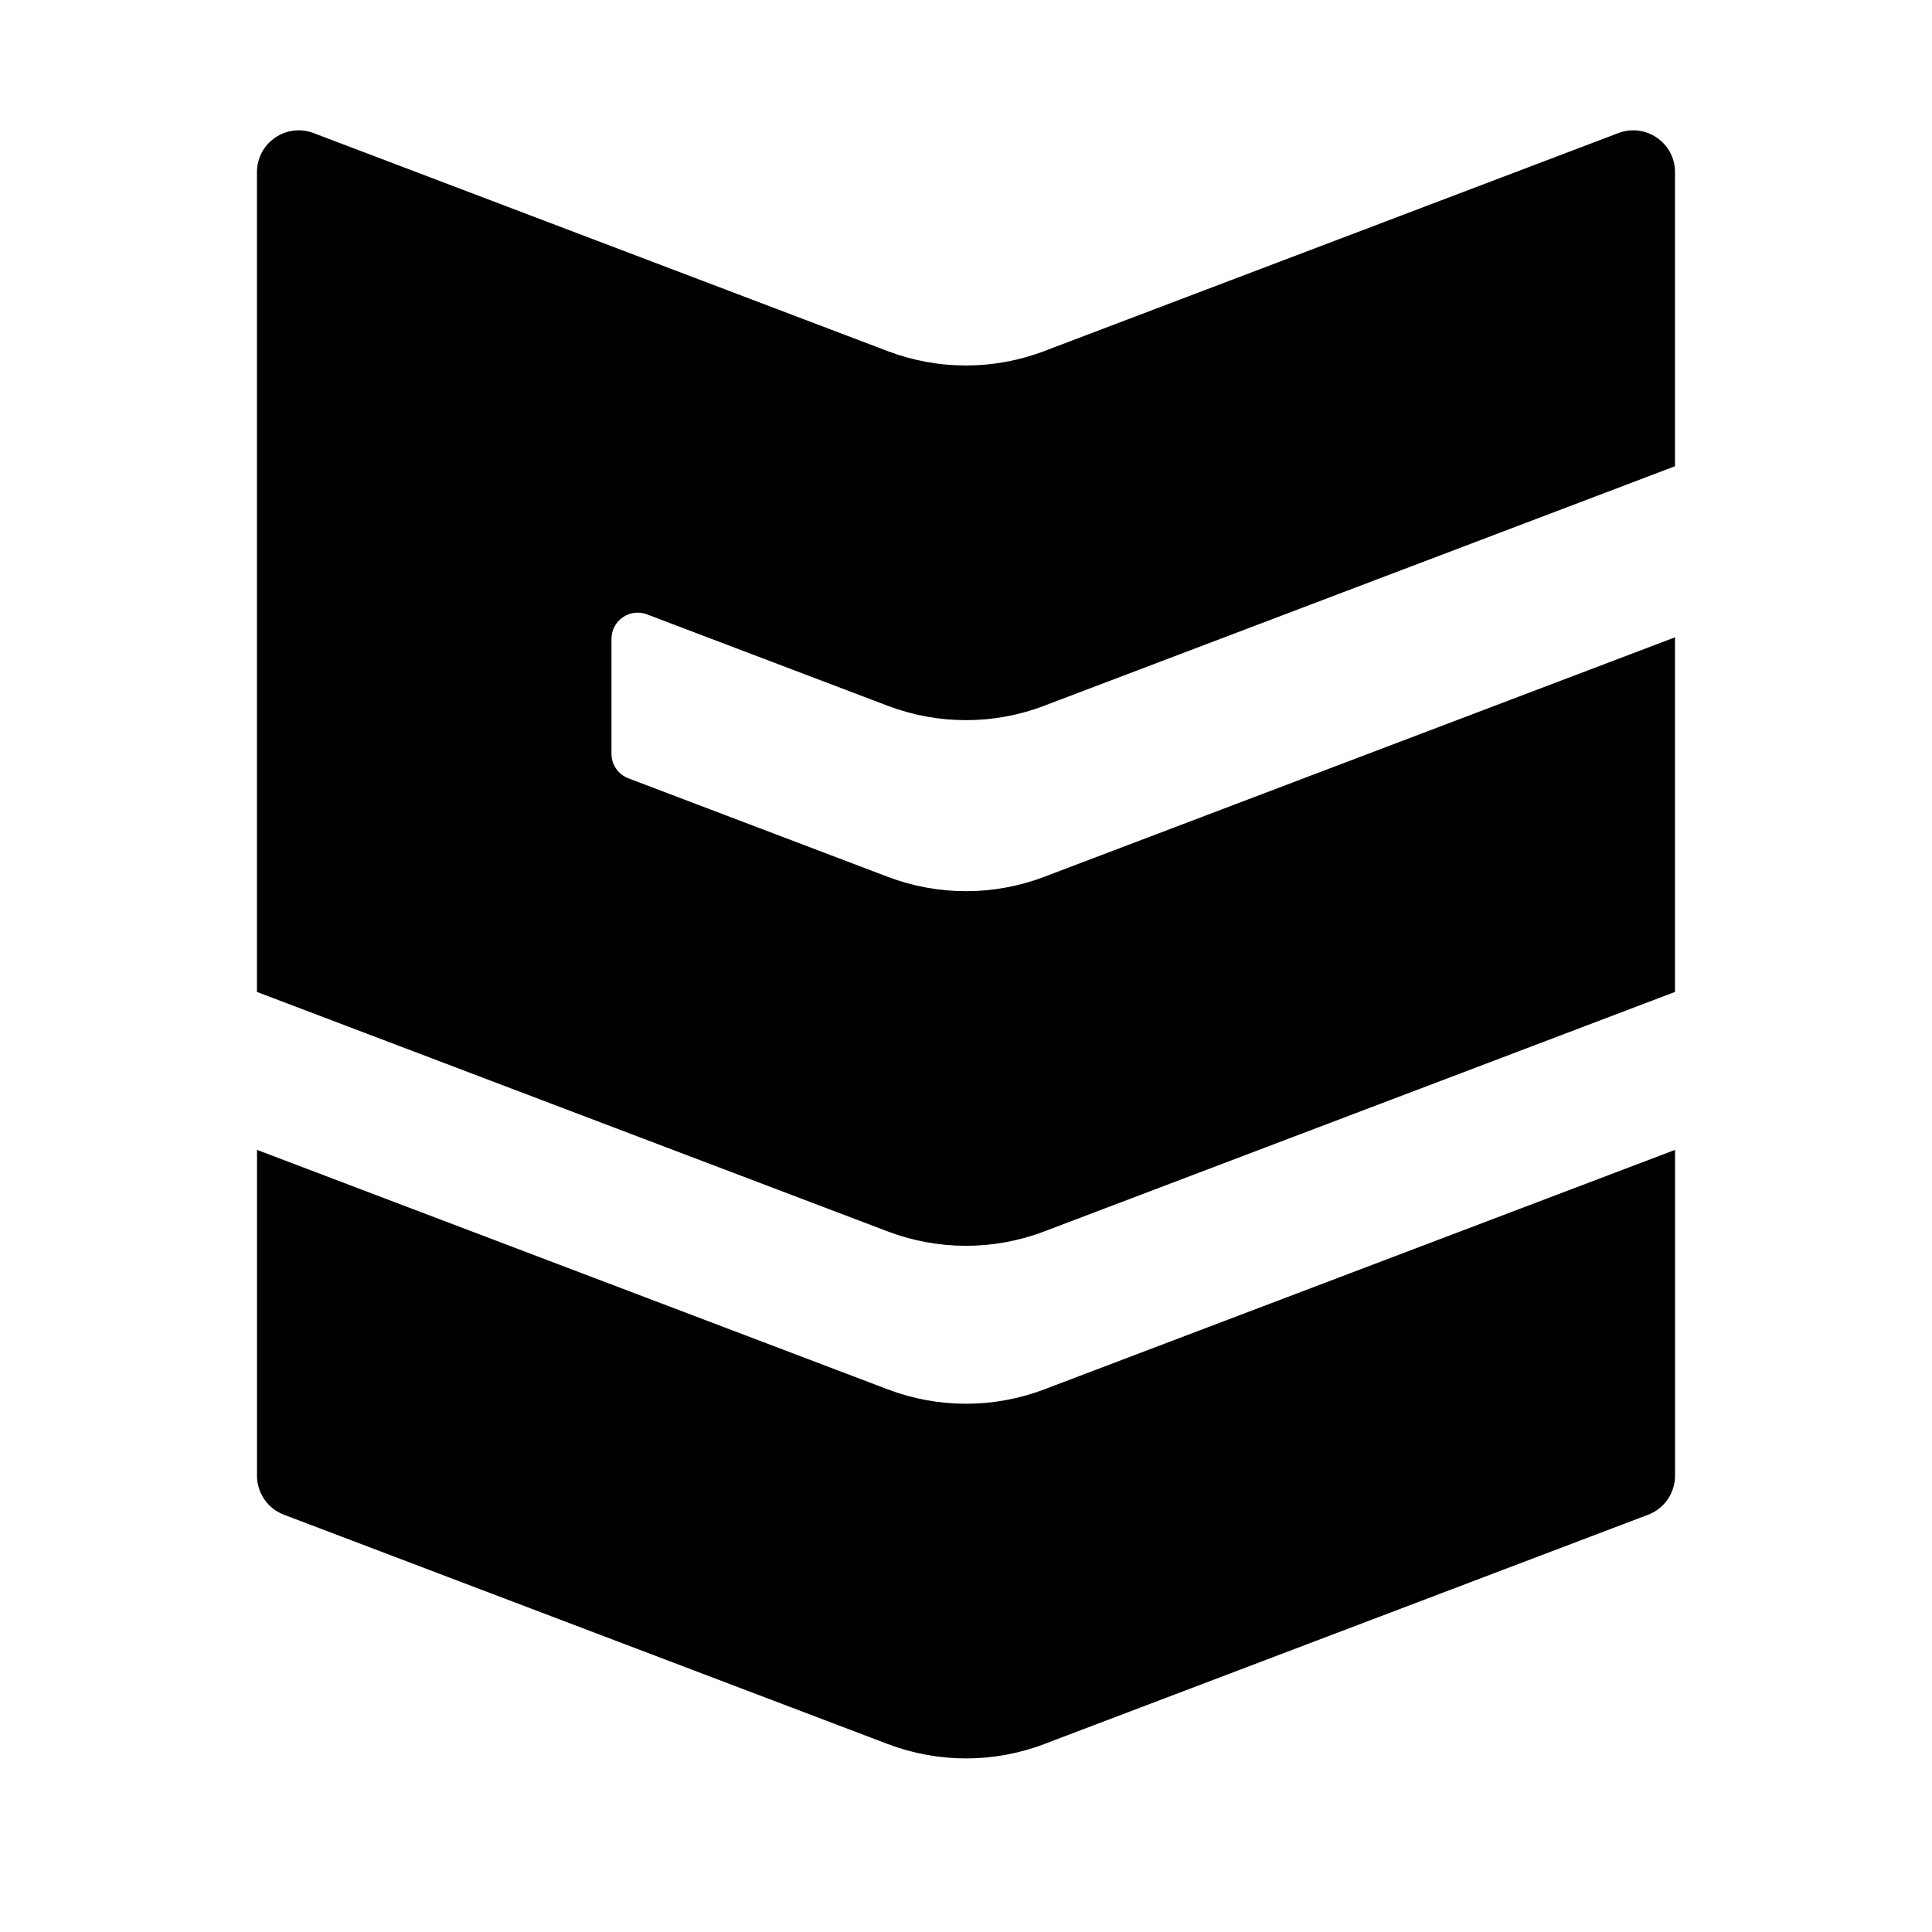
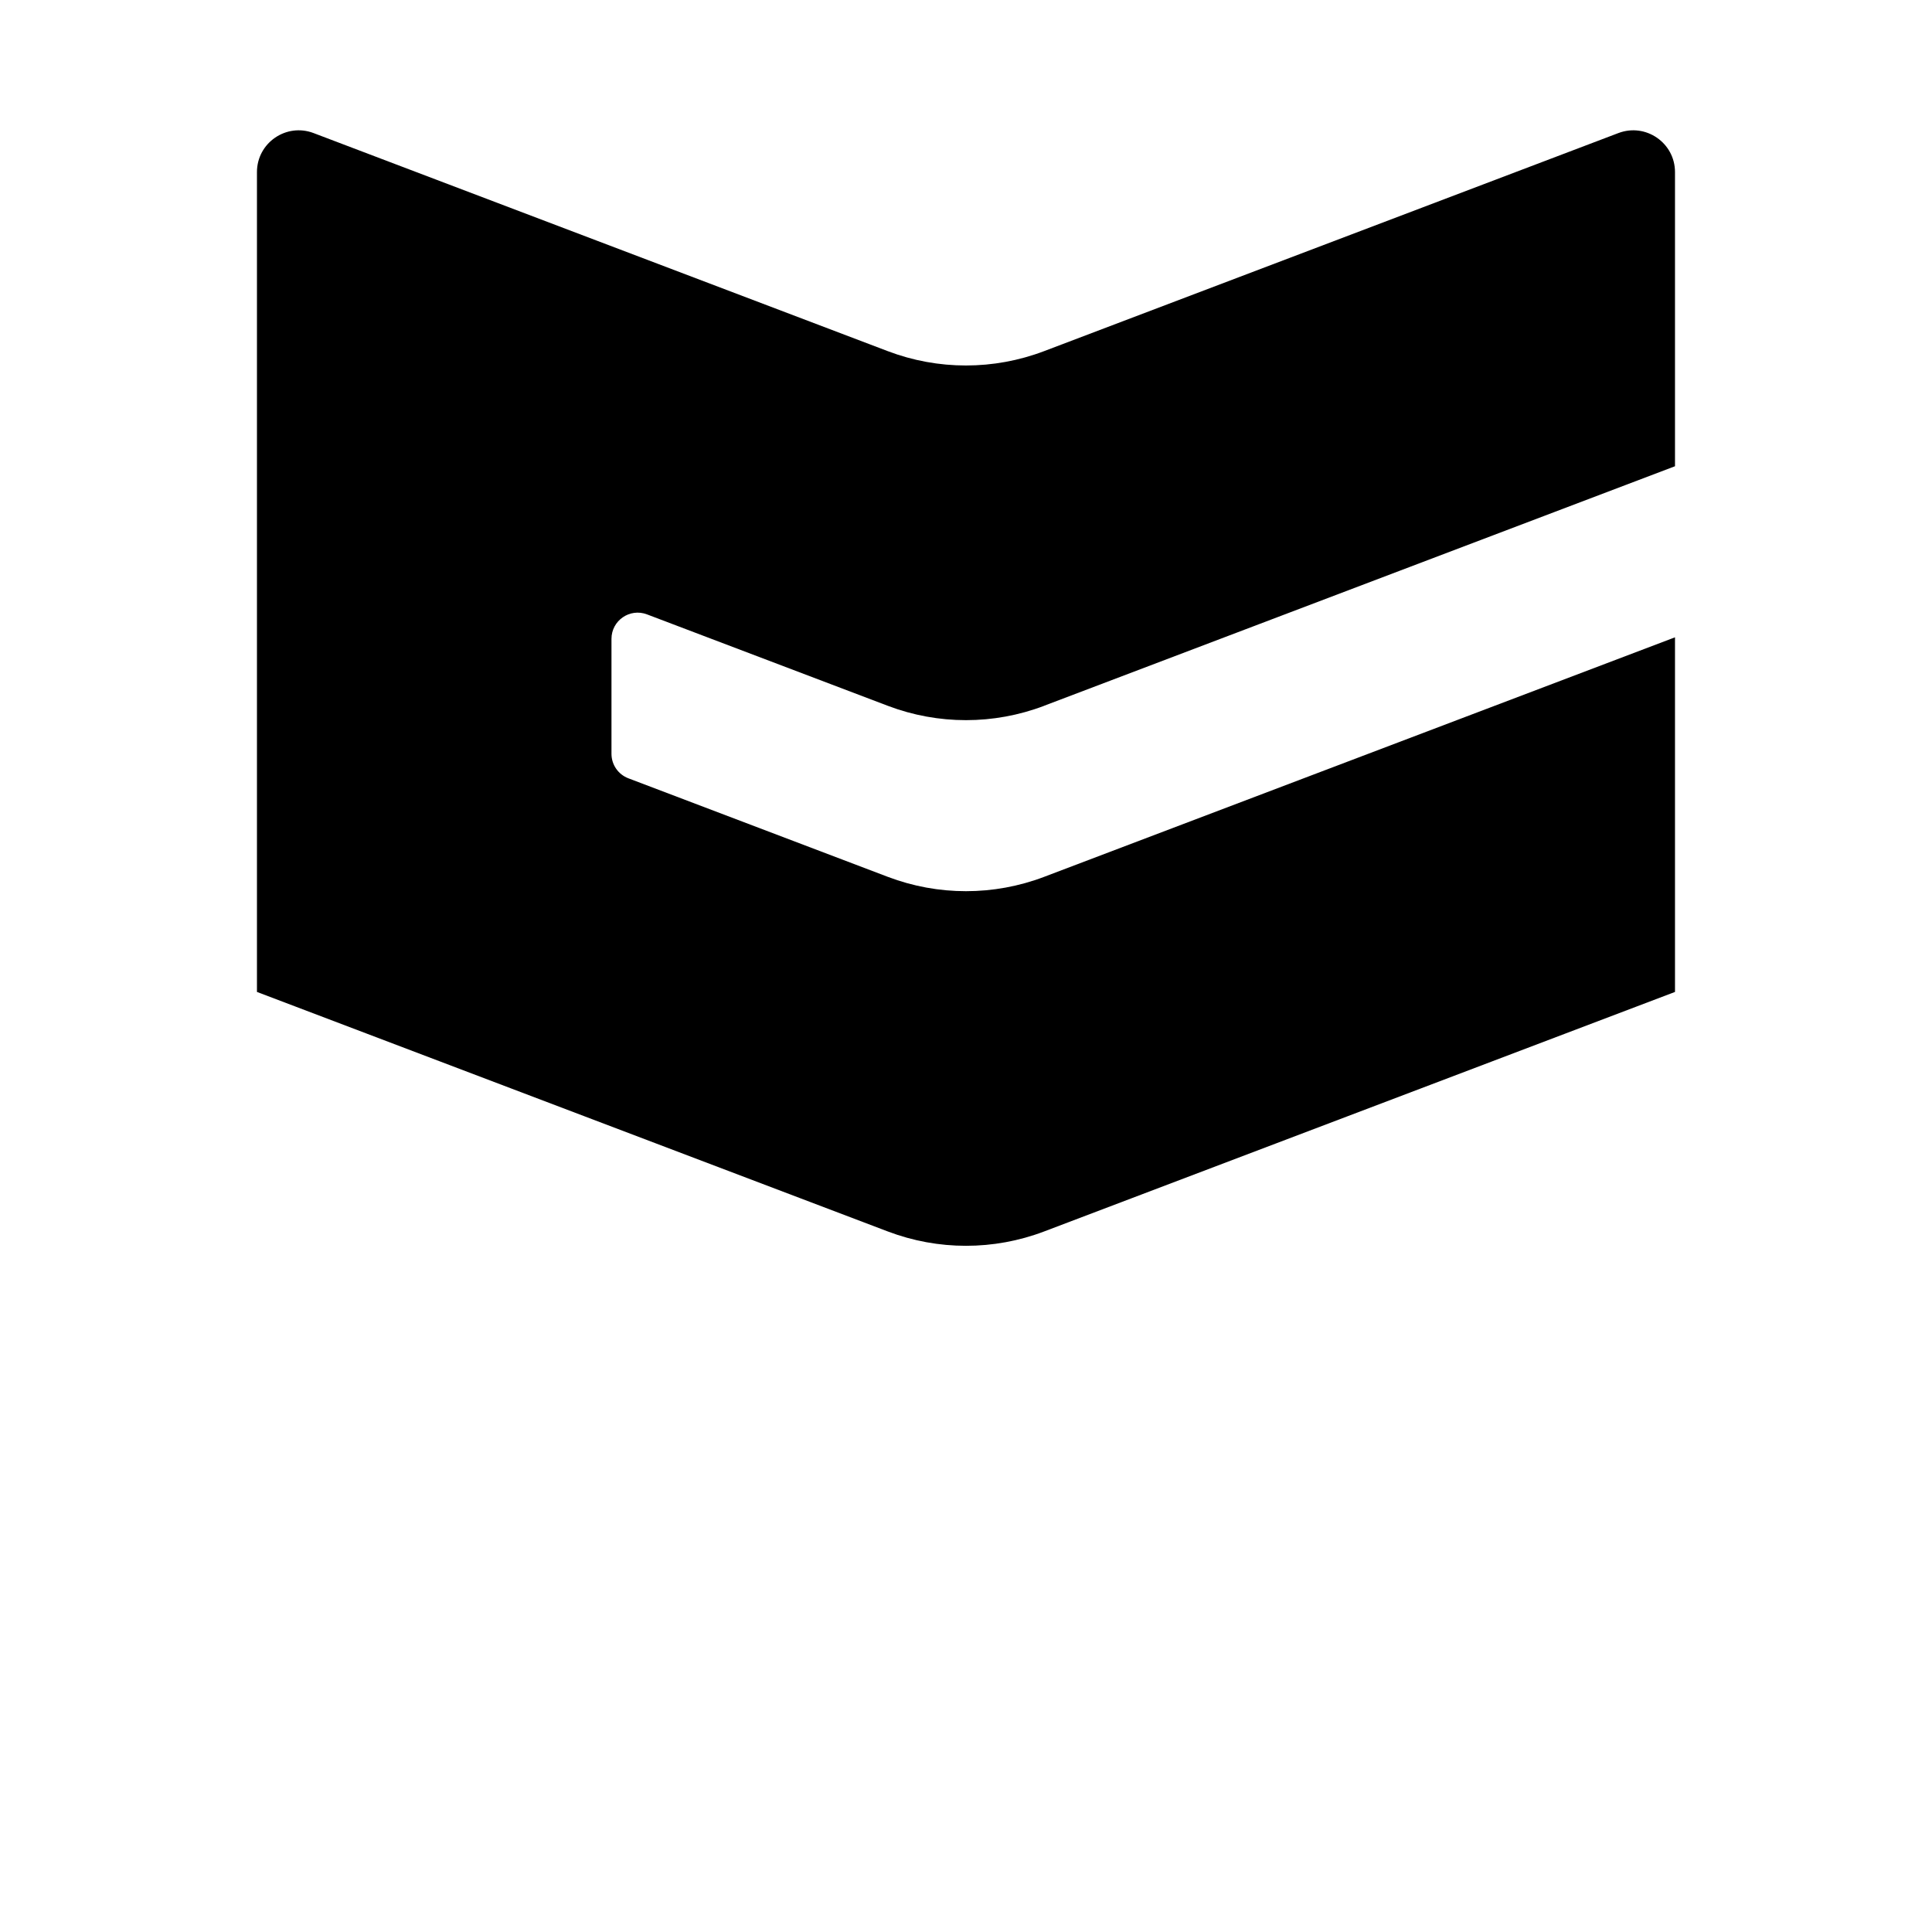
<svg xmlns="http://www.w3.org/2000/svg" id="a" viewBox="0 0 400 400">
  <path d="M216.18,146.12l130.61-49.59V35.63c0-6.05-6.06-10.23-11.72-8.08l-118.9,45.15c-10.43,3.96-21.94,3.96-32.37,0L64.92,27.55c-5.66-2.15-11.72,2.03-11.72,8.08V205.37l130.61,49.59c10.43,3.96,21.94,3.96,32.37,0l130.61-49.59v-73.42l-130.61,49.59c-10.43,3.96-21.94,3.96-32.37,0l-53.71-20.4c-2.11-.8-3.5-2.82-3.5-5.07v-23.8c0-3.8,3.8-6.42,7.35-5.07l49.86,18.93c10.43,3.96,21.94,3.96,32.37,0Z" />
-   <path d="M53.21,238.07v67.46c0,3.59,2.22,6.81,5.58,8.08l125.03,47.48c10.43,3.96,21.94,3.96,32.37,0l125.03-47.48c3.36-1.27,5.58-4.49,5.58-8.08v-67.46l-130.61,49.59c-10.43,3.96-21.94,3.96-32.37,0L53.21,238.07Z" />
</svg>